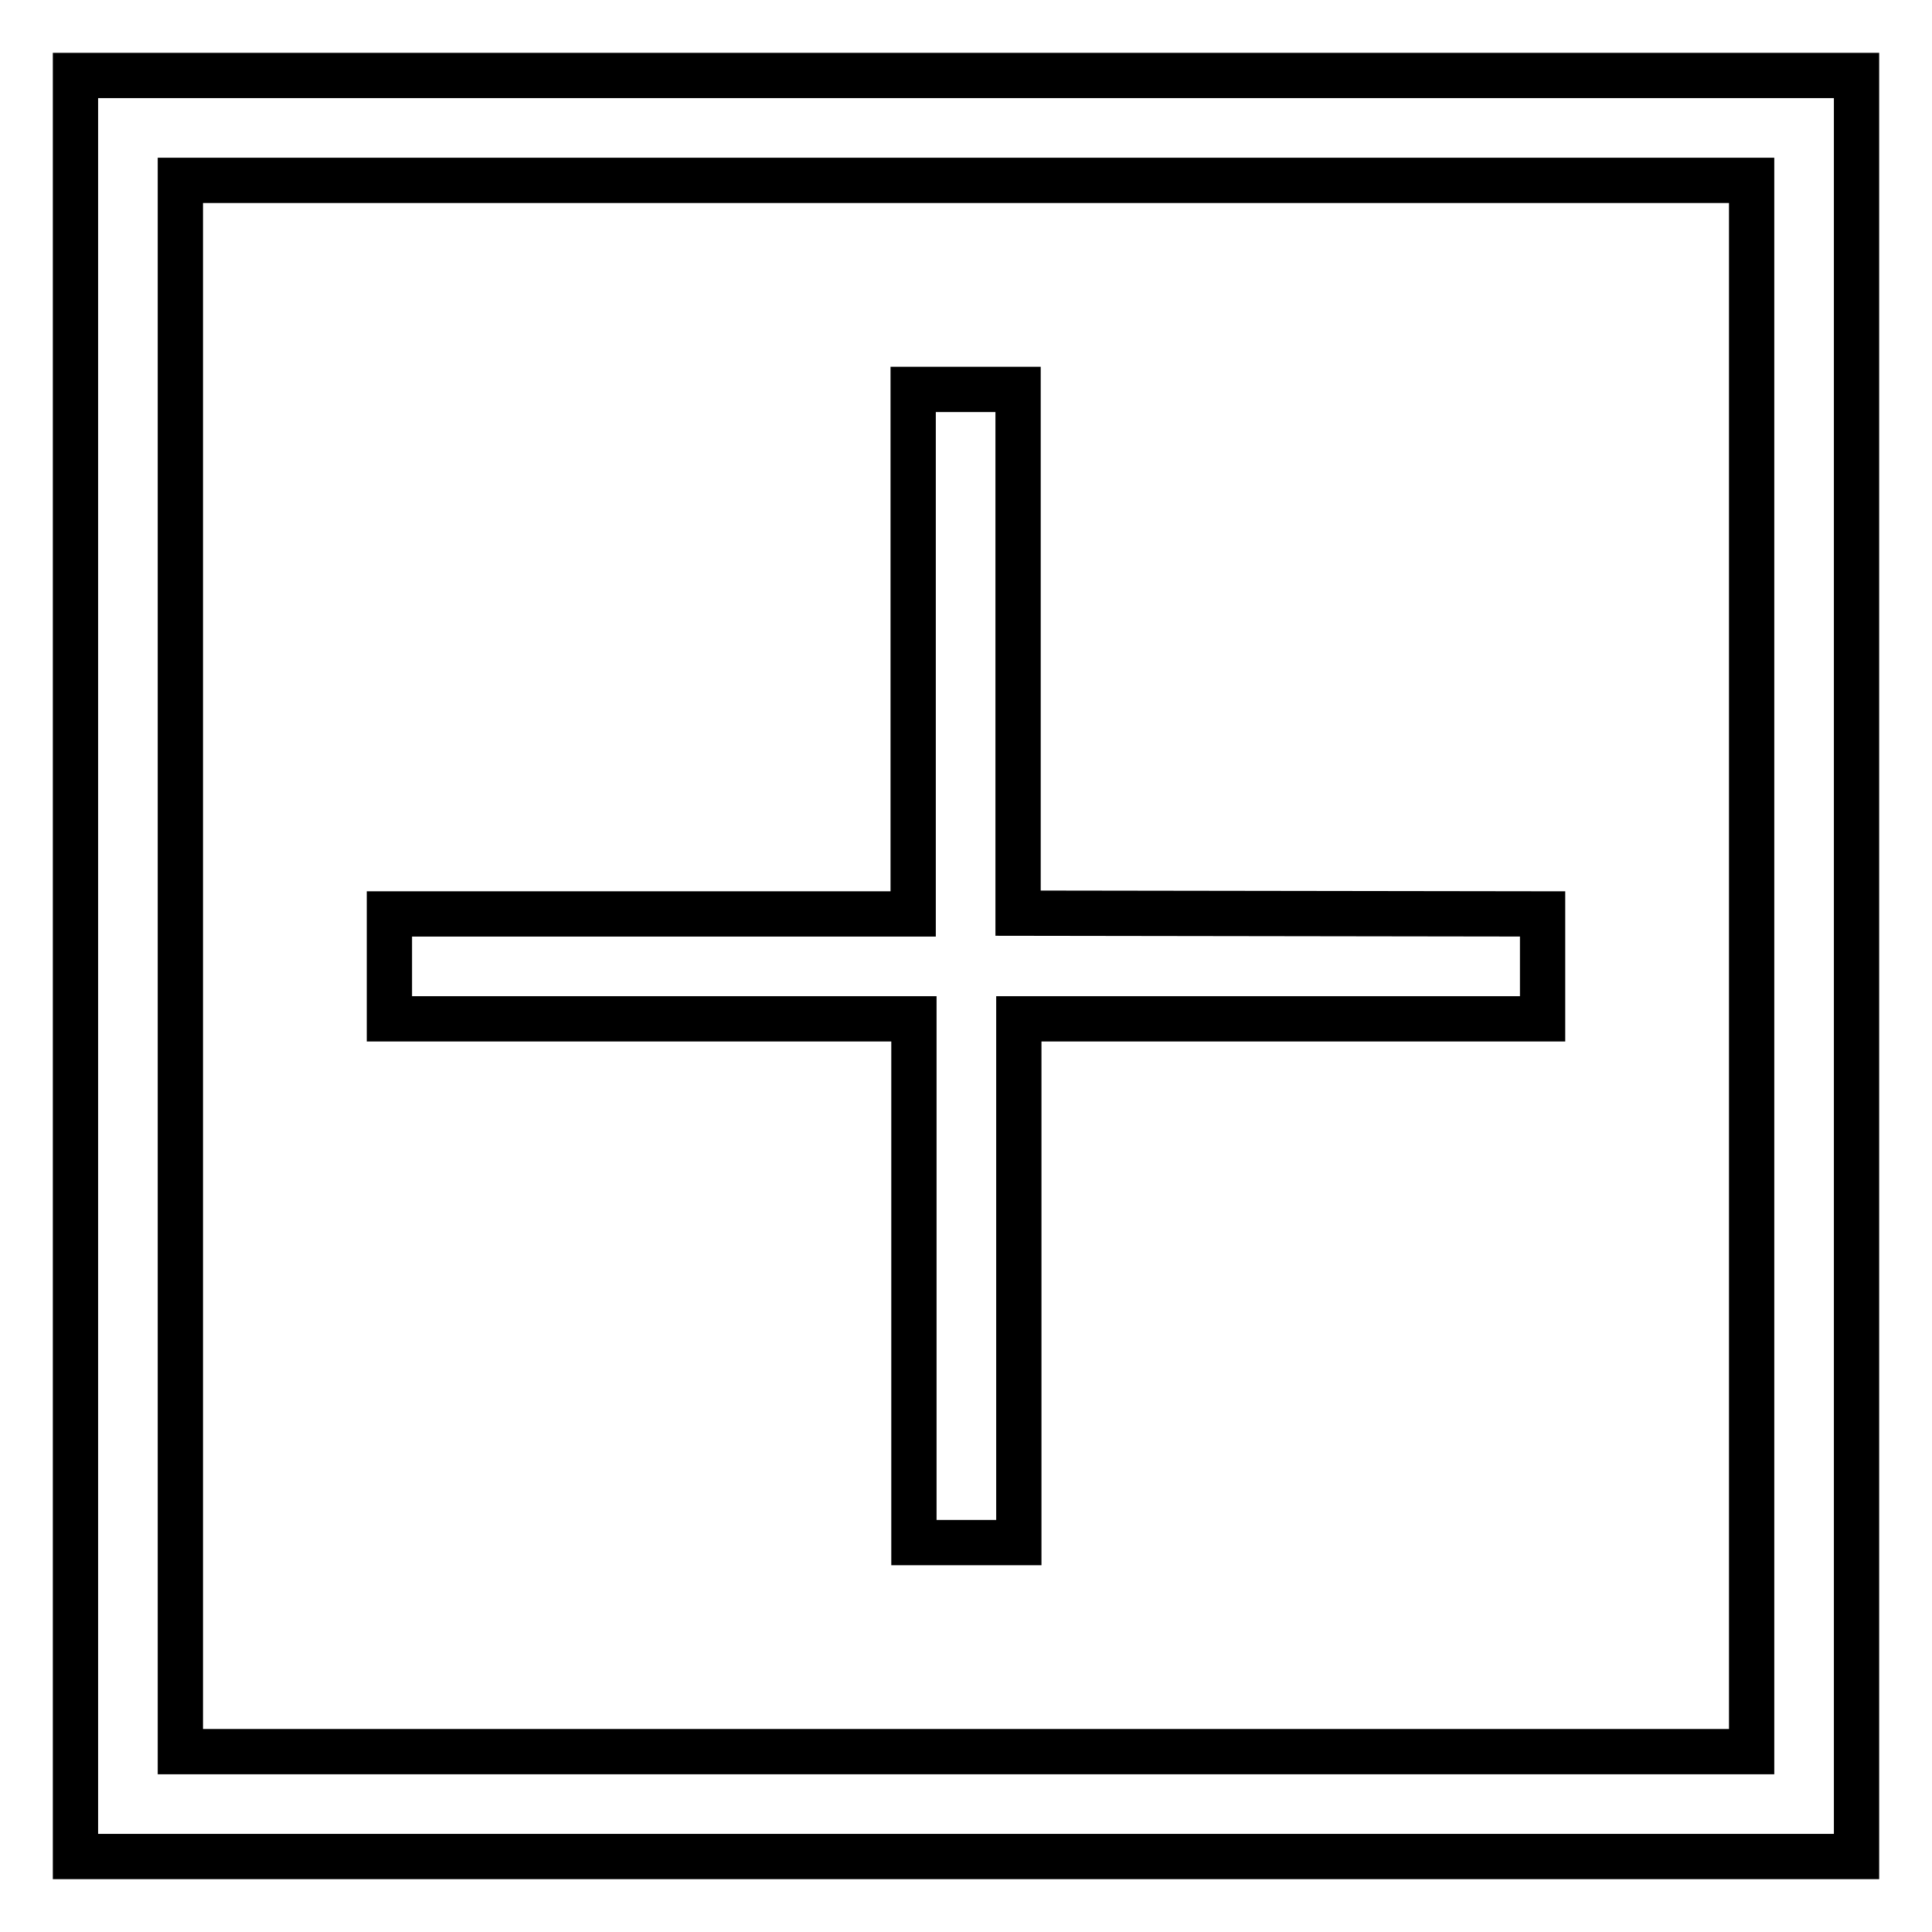
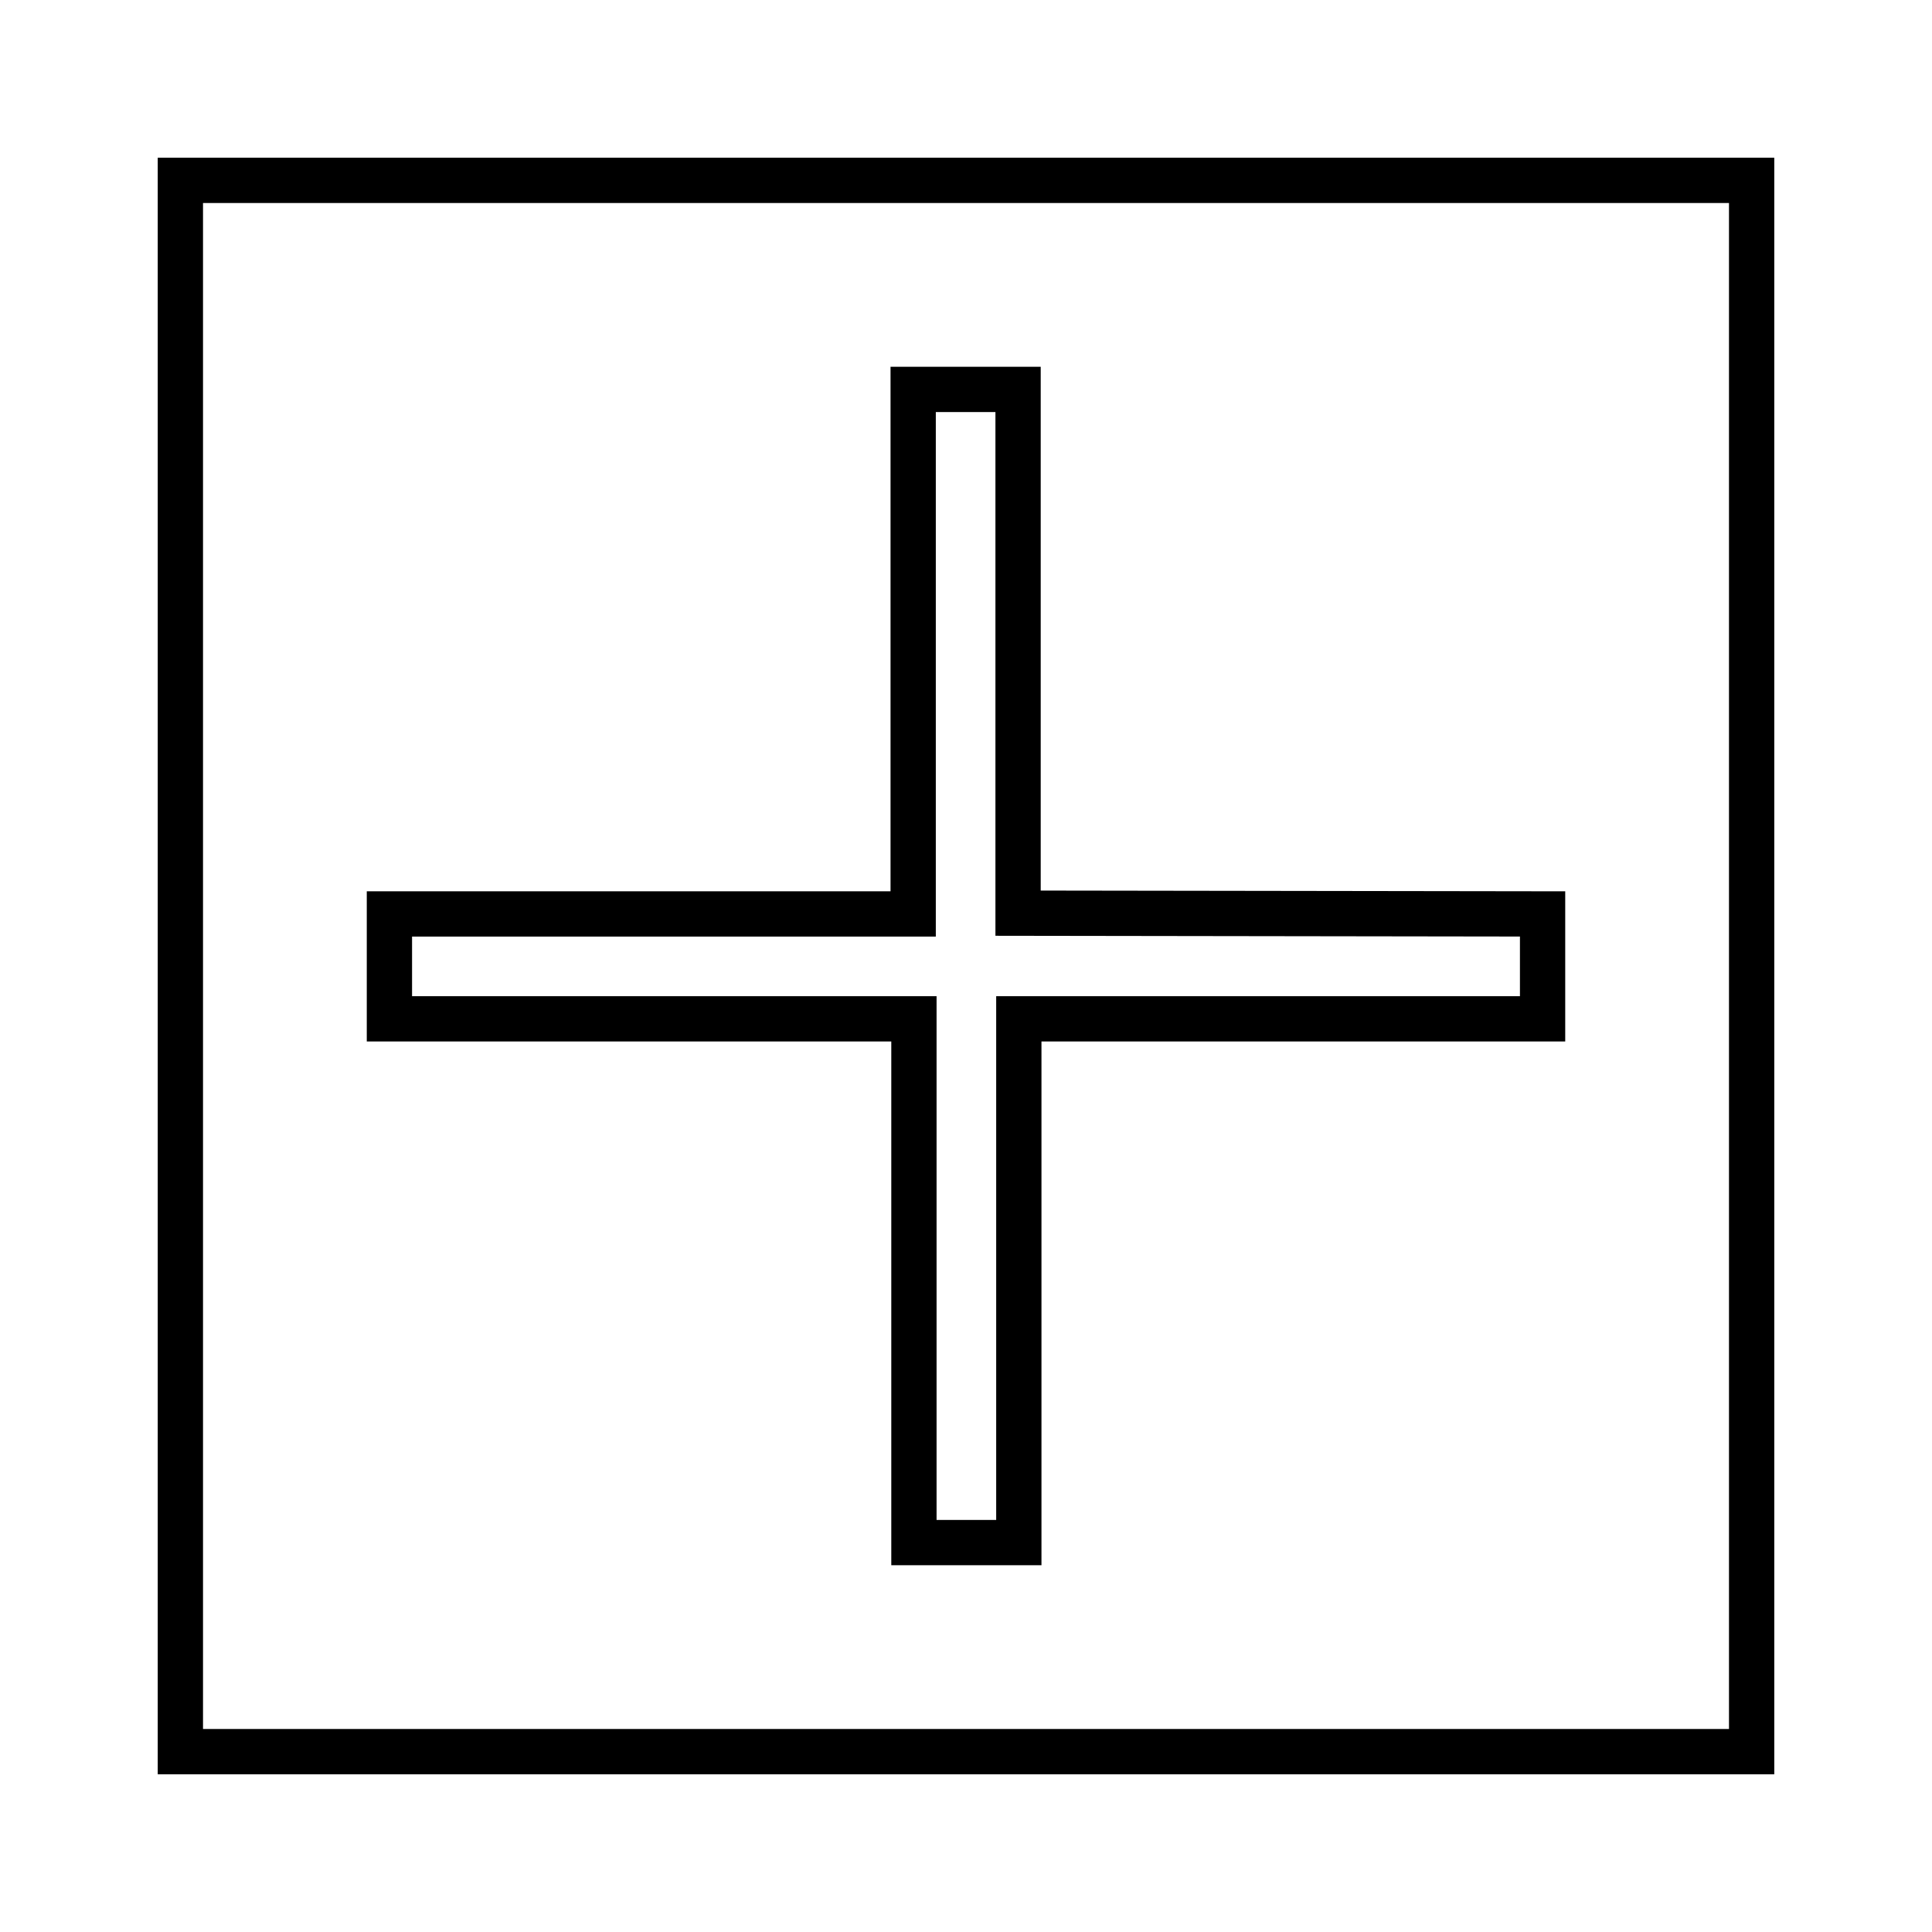
<svg xmlns="http://www.w3.org/2000/svg" version="1.1" x="0px" y="0px" viewBox="0 0 256 256" enable-background="new 0 0 256 256" xml:space="preserve">
  <g>
    <g>
-       <path stroke-width="6" fill-opacity="0" stroke="#000000" d="M246,246H10V10h236V246L246,246z" />
      <path stroke-width="6" fill-opacity="0" stroke="#000000" d="M23.9,23.9h208.2v208.2H23.9V23.9L23.9,23.9z" />
      <path stroke-width="6" fill-opacity="0" stroke="#000000" d="M204.4,121.1v13.9h-69.4v69.4h-13.9v-69.4H51.6v-13.9H121V51.6h13.9V121L204.4,121.1L204.4,121.1z" />
    </g>
  </g>
</svg>